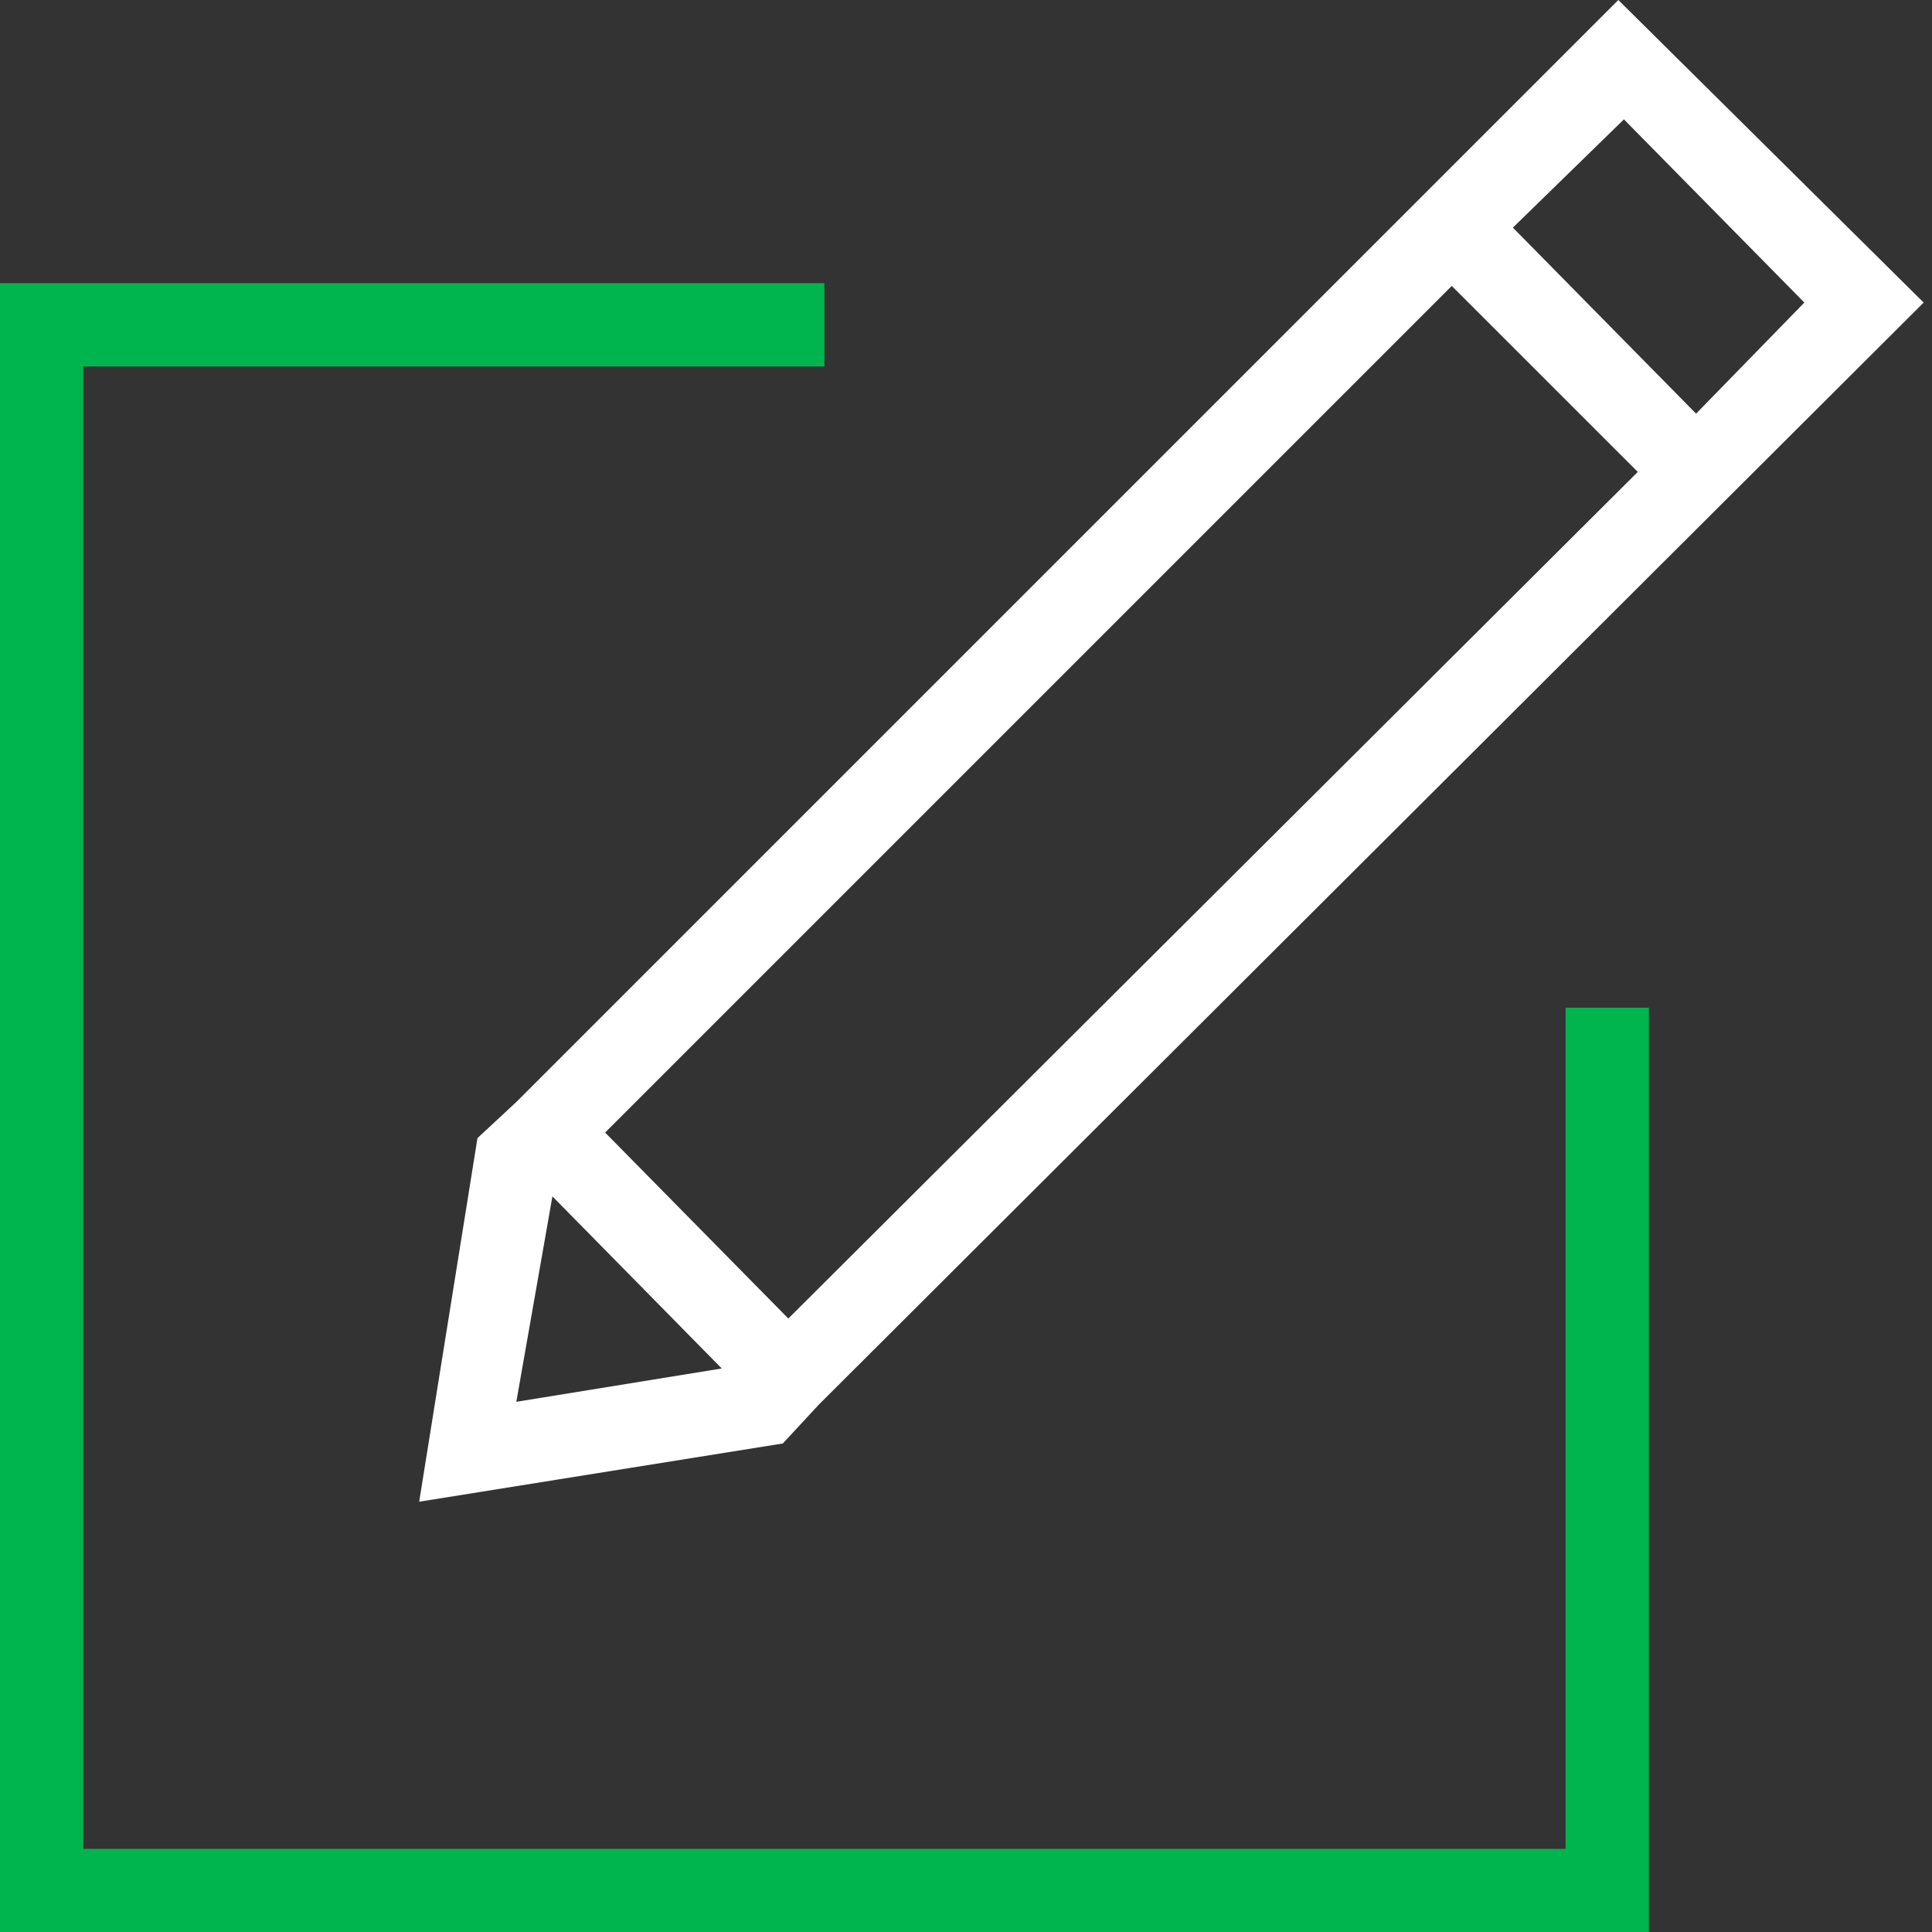
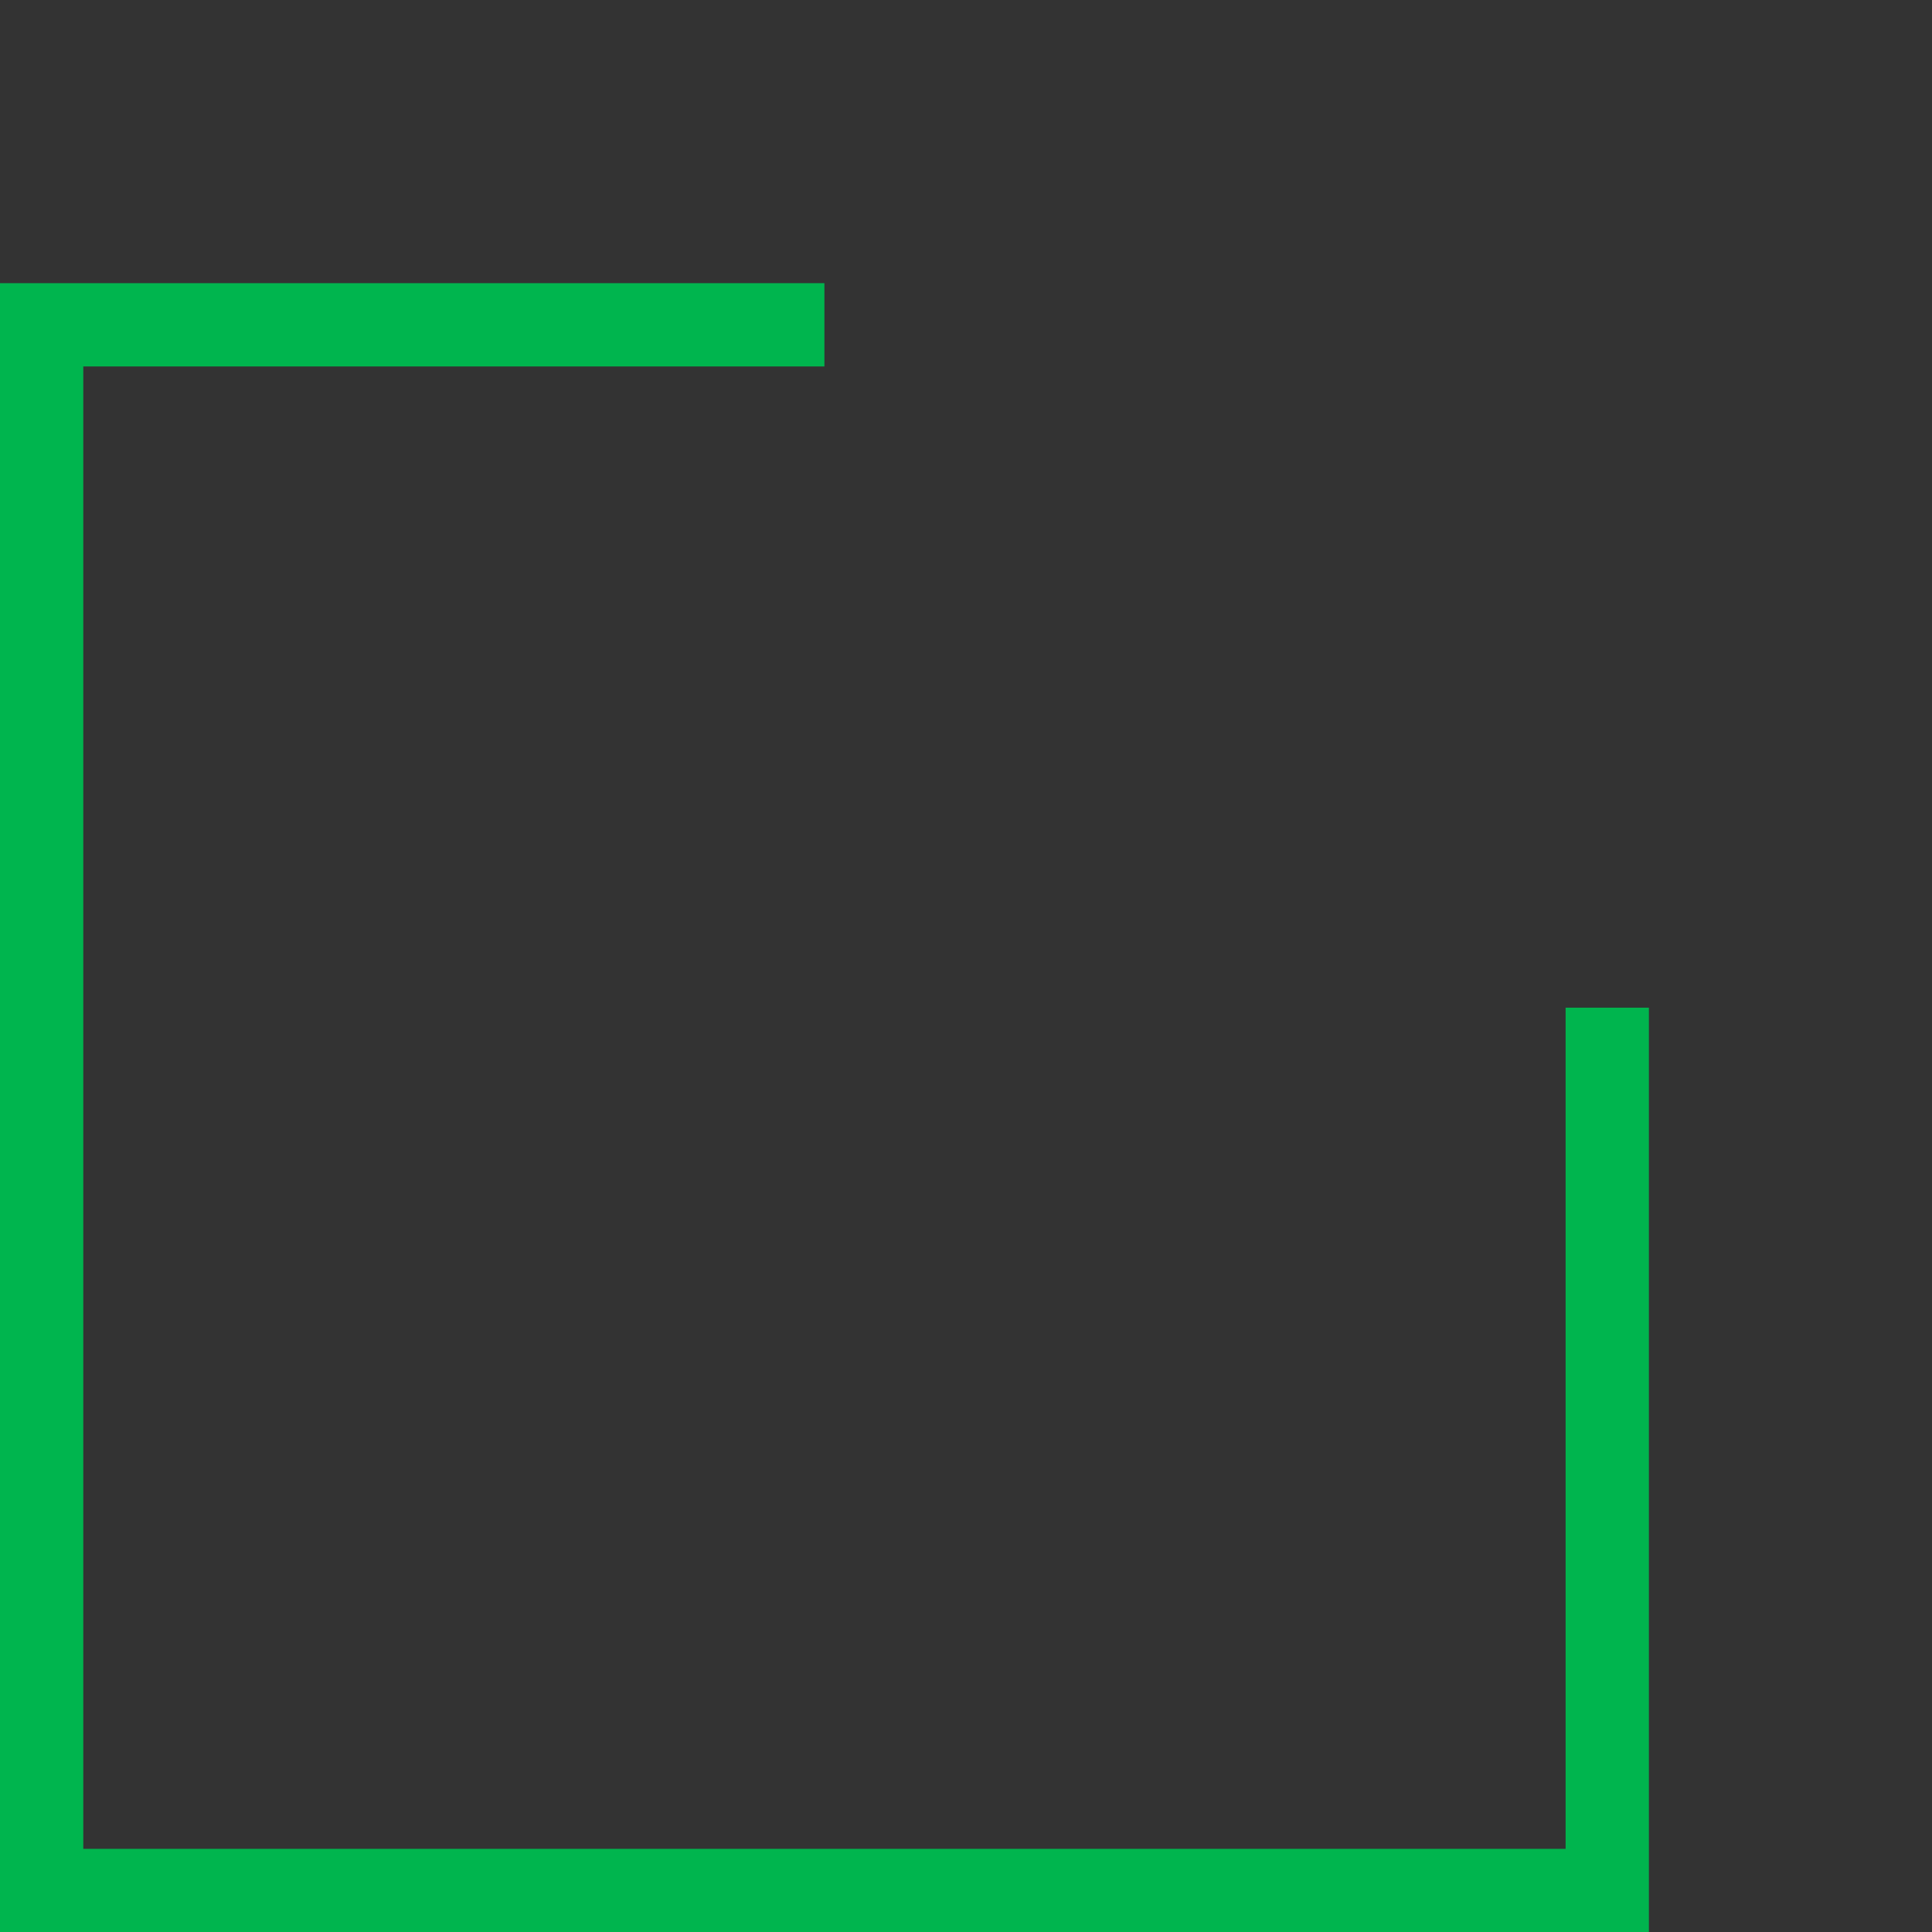
<svg xmlns="http://www.w3.org/2000/svg" fill="none" height="100%" overflow="visible" preserveAspectRatio="none" style="display: block;" viewBox="0 0 28 28" width="100%">
  <rect x="0" y="0" width="28" height="28" fill="#333333" stroke="none" />
  <g id="Icon">
    <g id="Layer_3">
      <path clip-rule="evenodd" d="M22.69 26.795H1.207V5.311H11.948V4.104H-0V28.002H23.897V14.604H22.69L22.69 26.795Z" fill="#00B54E" fill-rule="evenodd" id="Path 2359" />
-       <path clip-rule="evenodd" d="M21.04 4.144L23.736 6.839L11.425 19.109L8.77 16.414L21.04 4.144ZM26.15 4.385L24.581 5.995L21.926 3.299L23.535 1.73L26.15 4.385ZM8.006 17.339L10.46 19.833L7.483 20.316L8.006 17.339ZM6.92 16.494L6.075 21.764L11.345 20.92L11.868 20.356V20.356L27.879 4.385L23.454 0L7.483 15.971L6.92 16.494Z" fill="white" fill-rule="evenodd" id="Path 2360" />
    </g>
  </g>
</svg>